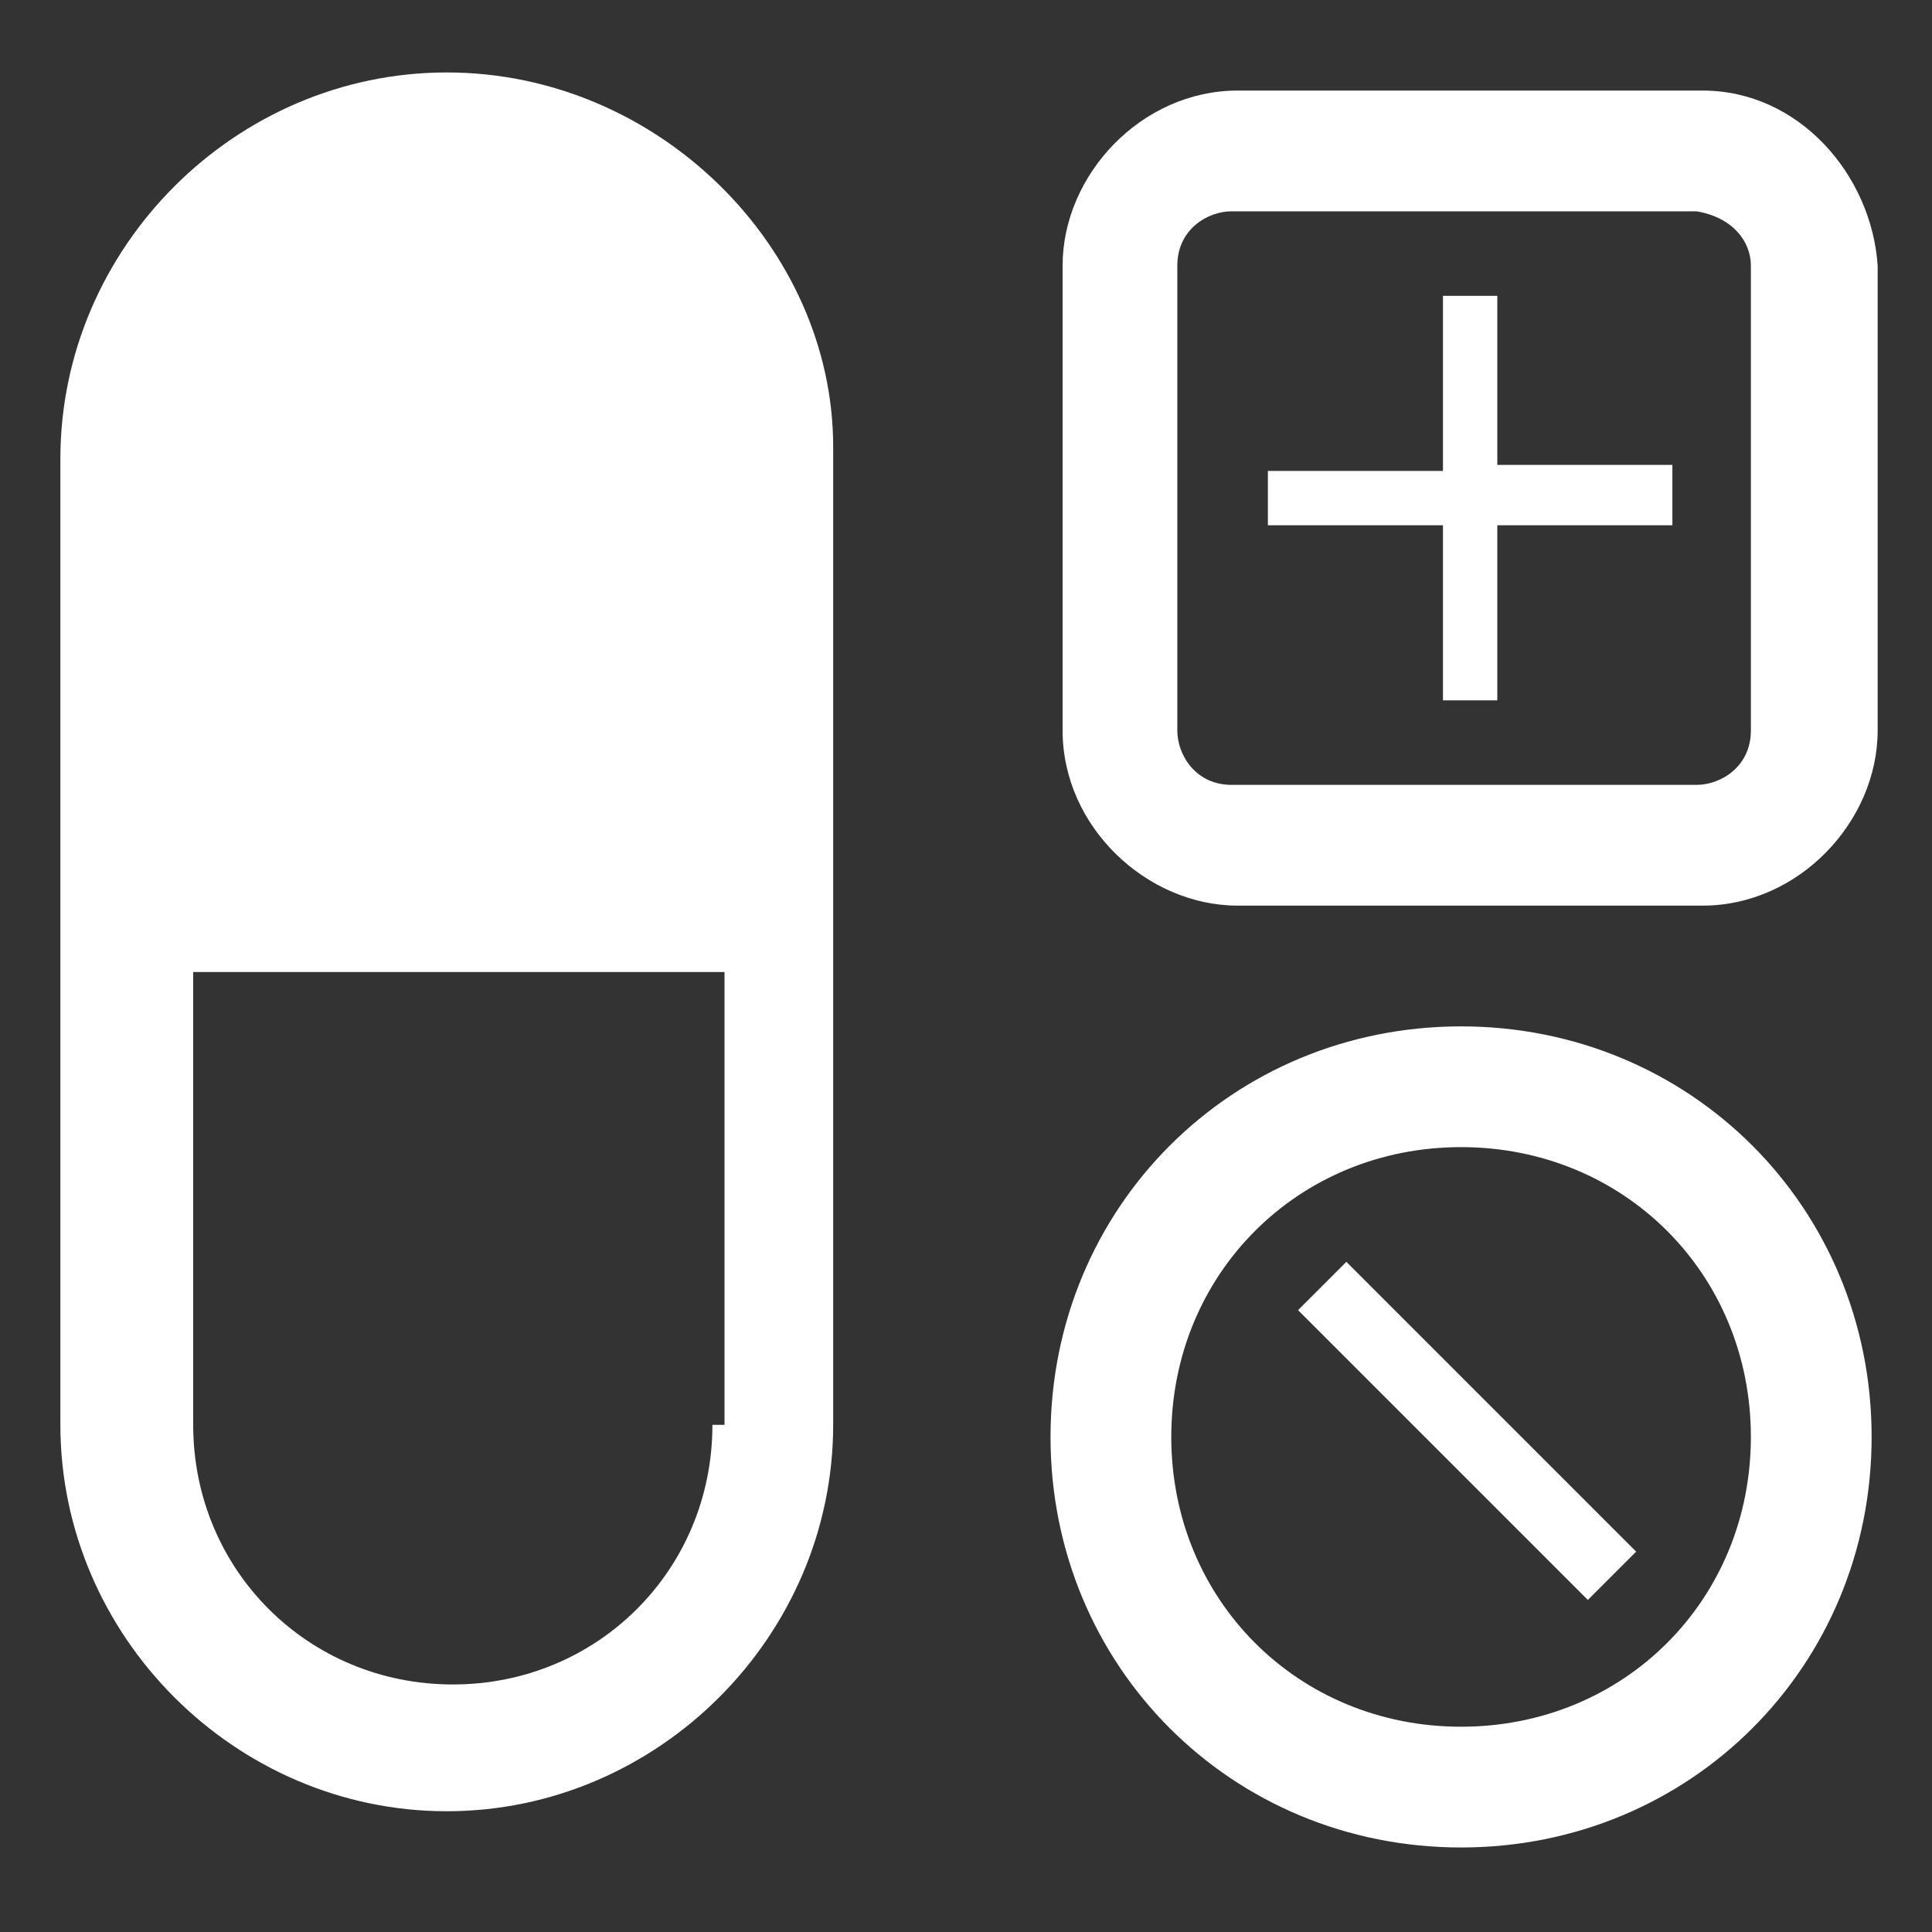
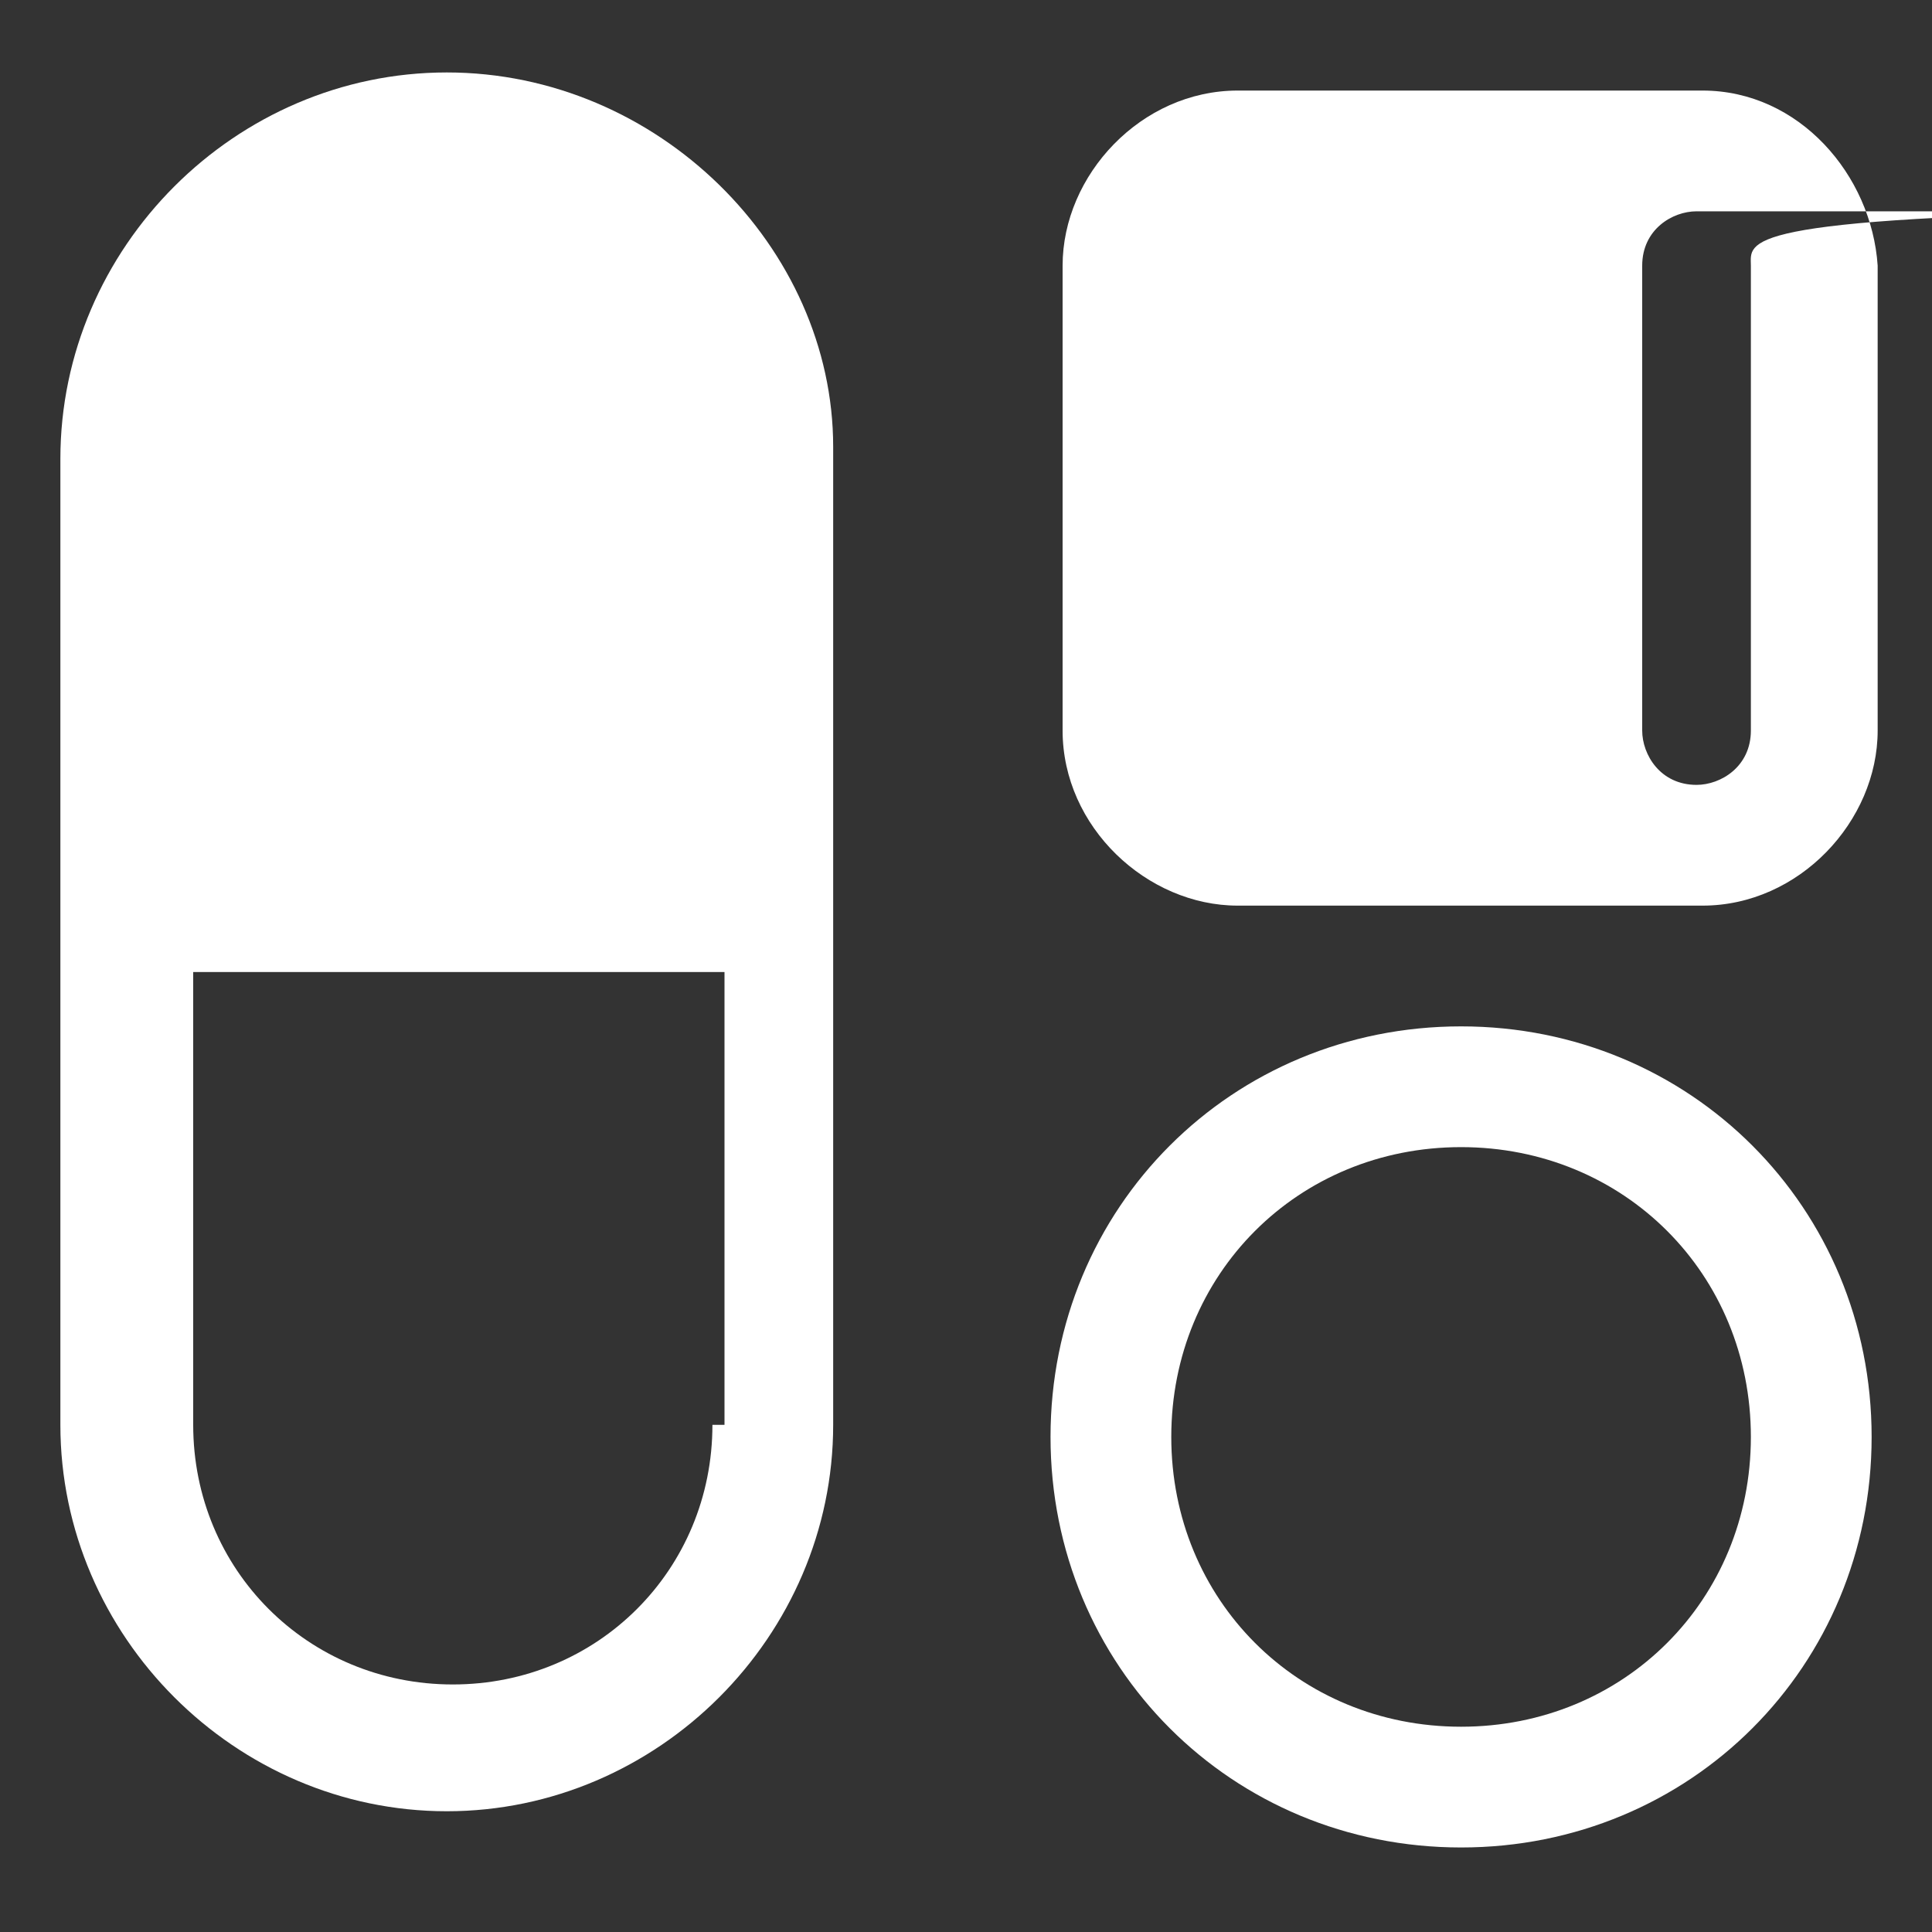
<svg xmlns="http://www.w3.org/2000/svg" version="1.1" id="whyus_02" x="0px" y="0px" viewBox="0 0 32 32" style="enable-background:new 0 0 32 32;" xml:space="preserve">
  <rect x="0" y="0" width="32" height="32" fill="#333333" stroke="none" />
  <style type="text/css">
	.st0{fill:#FFFFFF;}
</style>
  <title>whyus_02</title>
  <path class="st0" d="M7.4,1.2c-3.5,0-6.4,2.9-6.4,6.4v16c0,3.5,2.9,6.4,6.4,6.4s6.4-2.9,6.4-6.4V7.4C13.8,4.1,10.9,1.2,7.4,1.2z   M11.8,23.6c0,2.4-1.9,4.3-4.3,4.3S3.2,26,3.2,23.6v-7.5H12v7.5C12,23.6,11.8,23.6,11.8,23.6z" />
-   <path class="st0" d="M28.2,1.5h-7.7c-1.6,0-2.9,1.4-2.9,2.9v7.7c0,1.6,1.4,2.9,2.9,2.9h7.7c1.6,0,2.9-1.4,2.9-2.9V4.4  C31,2.9,29.8,1.5,28.2,1.5z M29,12.1c0,0.6-0.5,0.9-0.9,0.9h-7.7c-0.6,0-0.9-0.5-0.9-0.9V4.4c0-0.6,0.5-0.9,0.9-0.9h7.7  C28.7,3.6,29,4,29,4.4V12.1z" />
+   <path class="st0" d="M28.2,1.5h-7.7c-1.6,0-2.9,1.4-2.9,2.9v7.7c0,1.6,1.4,2.9,2.9,2.9h7.7c1.6,0,2.9-1.4,2.9-2.9V4.4  C31,2.9,29.8,1.5,28.2,1.5z M29,12.1c0,0.6-0.5,0.9-0.9,0.9c-0.6,0-0.9-0.5-0.9-0.9V4.4c0-0.6,0.5-0.9,0.9-0.9h7.7  C28.7,3.6,29,4,29,4.4V12.1z" />
  <path class="st0" d="M24.2,17c-3.8,0-6.8,3-6.8,6.8s3,6.8,6.8,6.8s6.8-3,6.8-6.8S28,17,24.2,17z M24.2,28.6c-2.7,0-4.8-2.1-4.8-4.8  s2.1-4.8,4.8-4.8s4.8,2.1,4.8,4.8S26.9,28.6,24.2,28.6z" />
-   <path class="st0" d="M26.3,26.5l-4.8-4.8l0.8-0.8l4.8,4.8L26.3,26.5z" />
-   <path class="st0" d="M24.8,4.9h-0.9v2.9H21v0.9h2.9v2.9h0.9V8.7h2.9v-1h-2.9V4.9z" />
</svg>